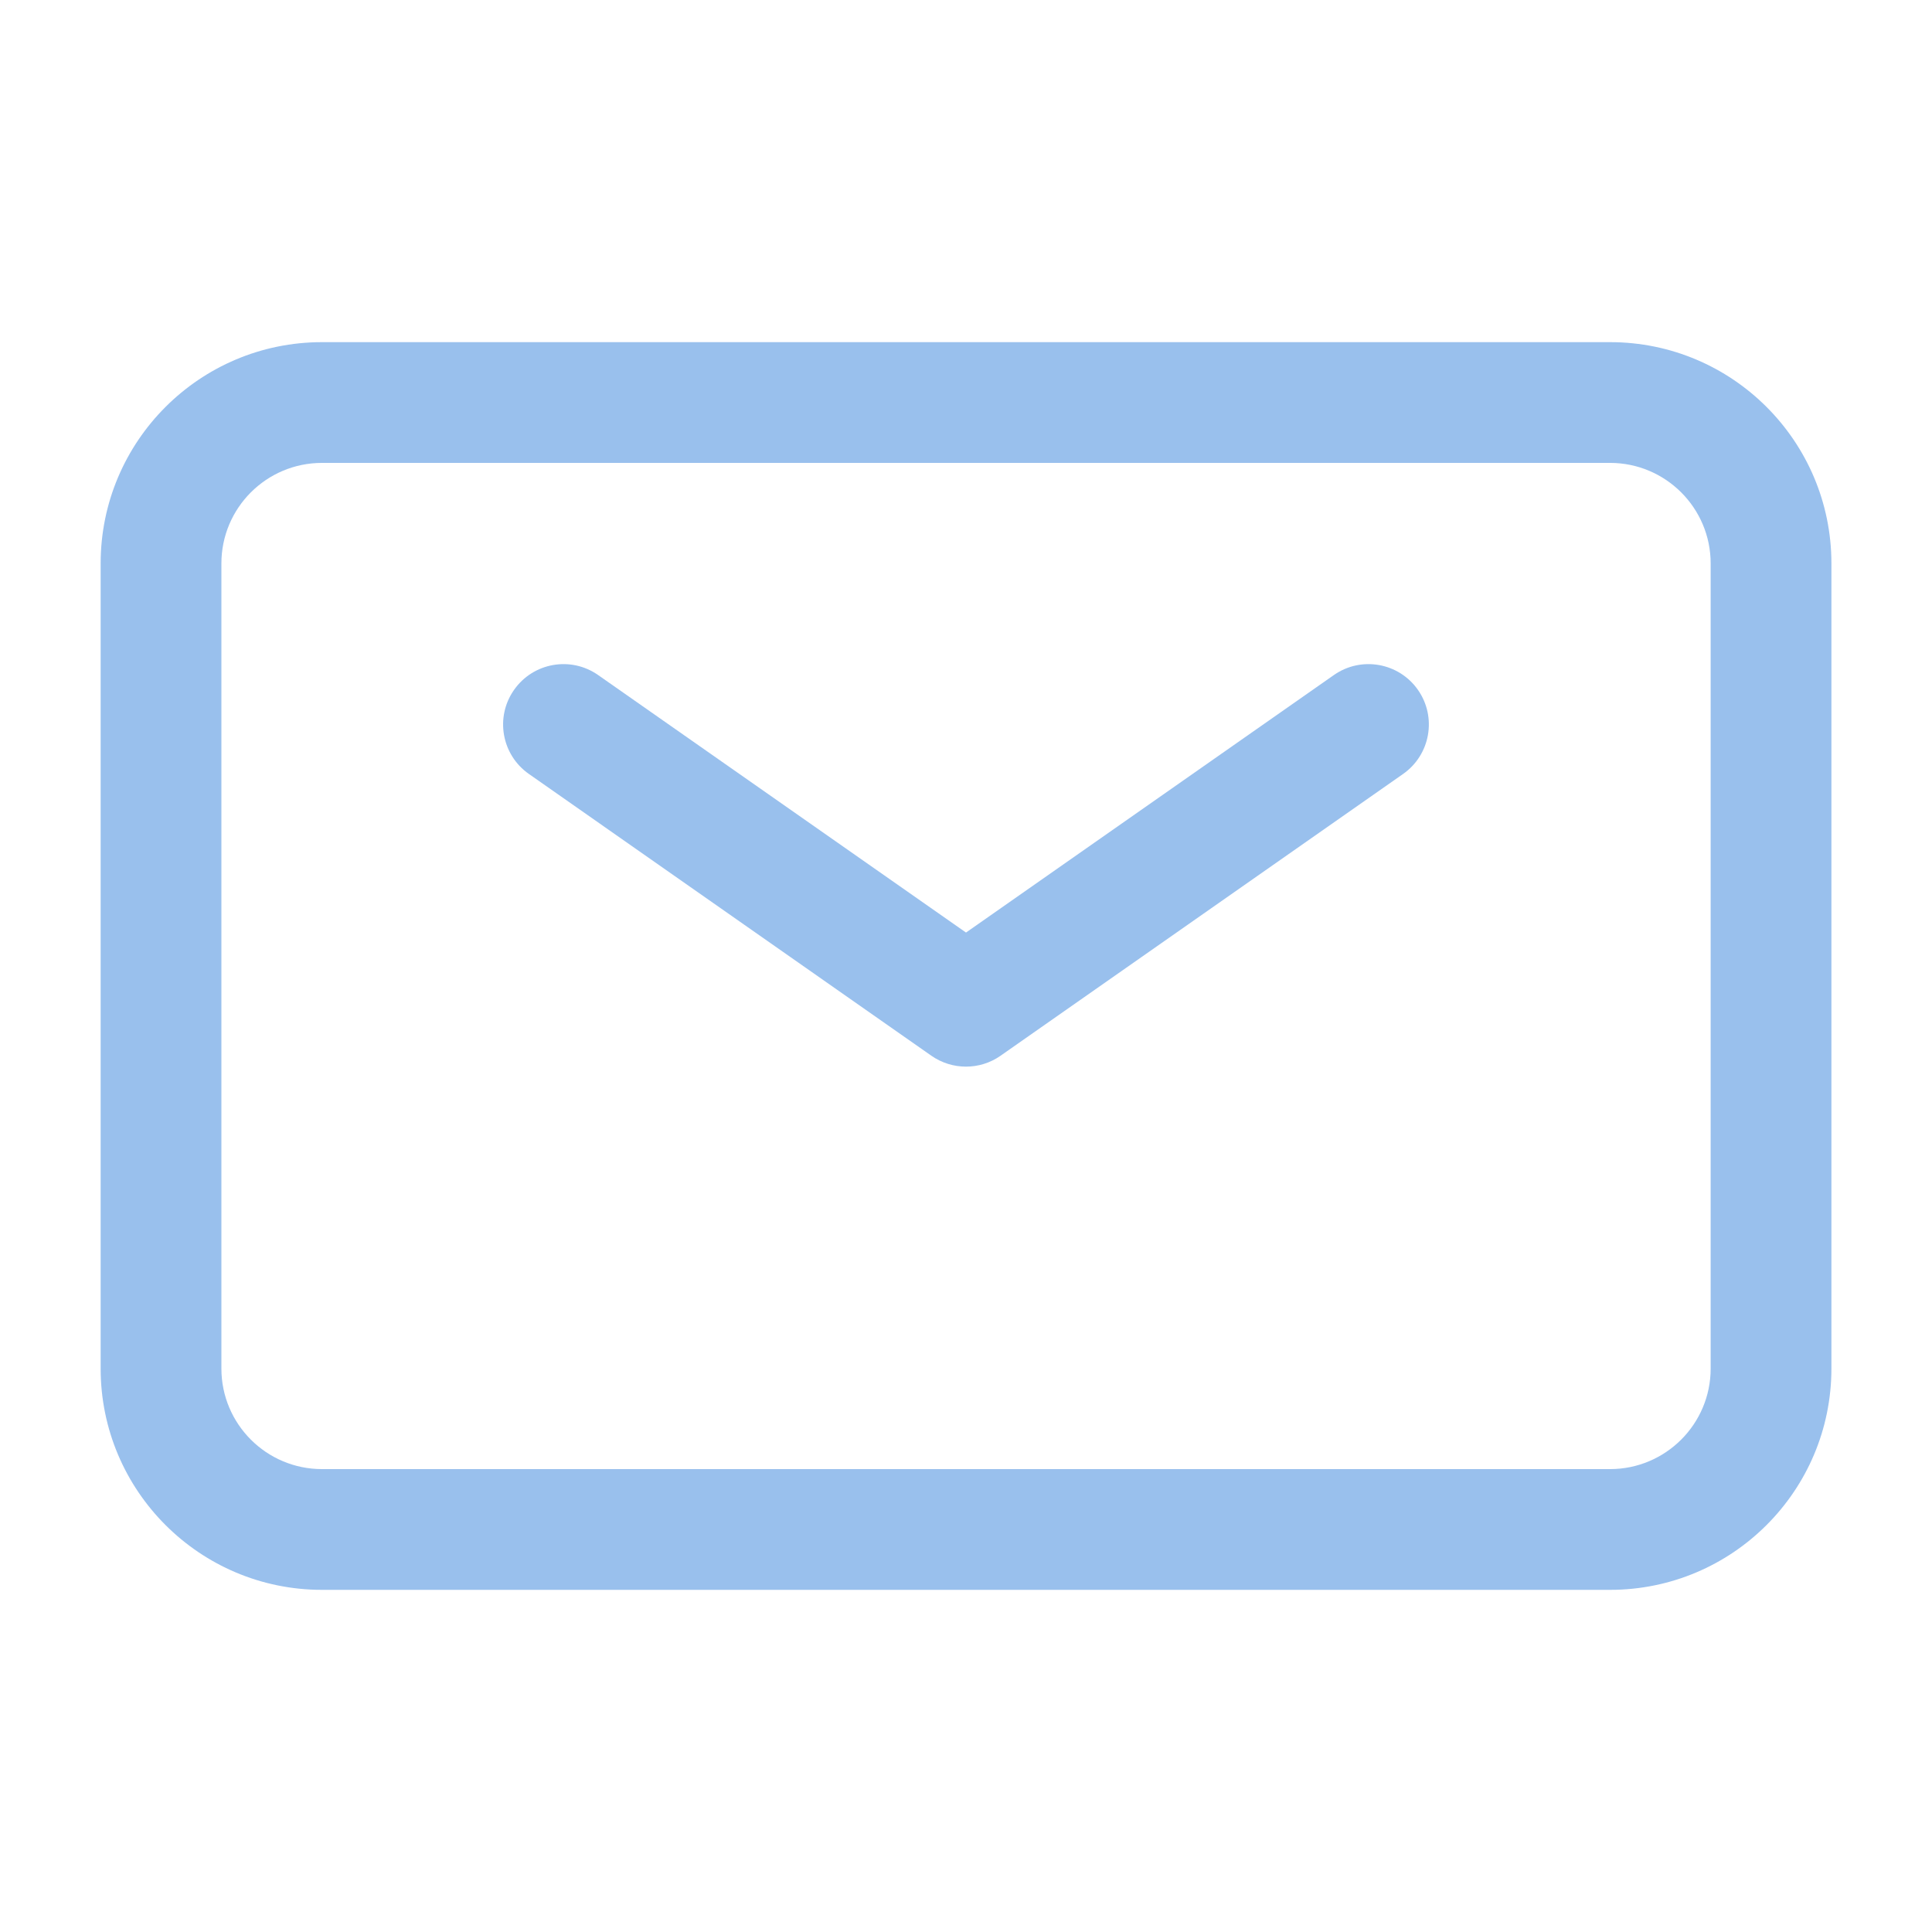
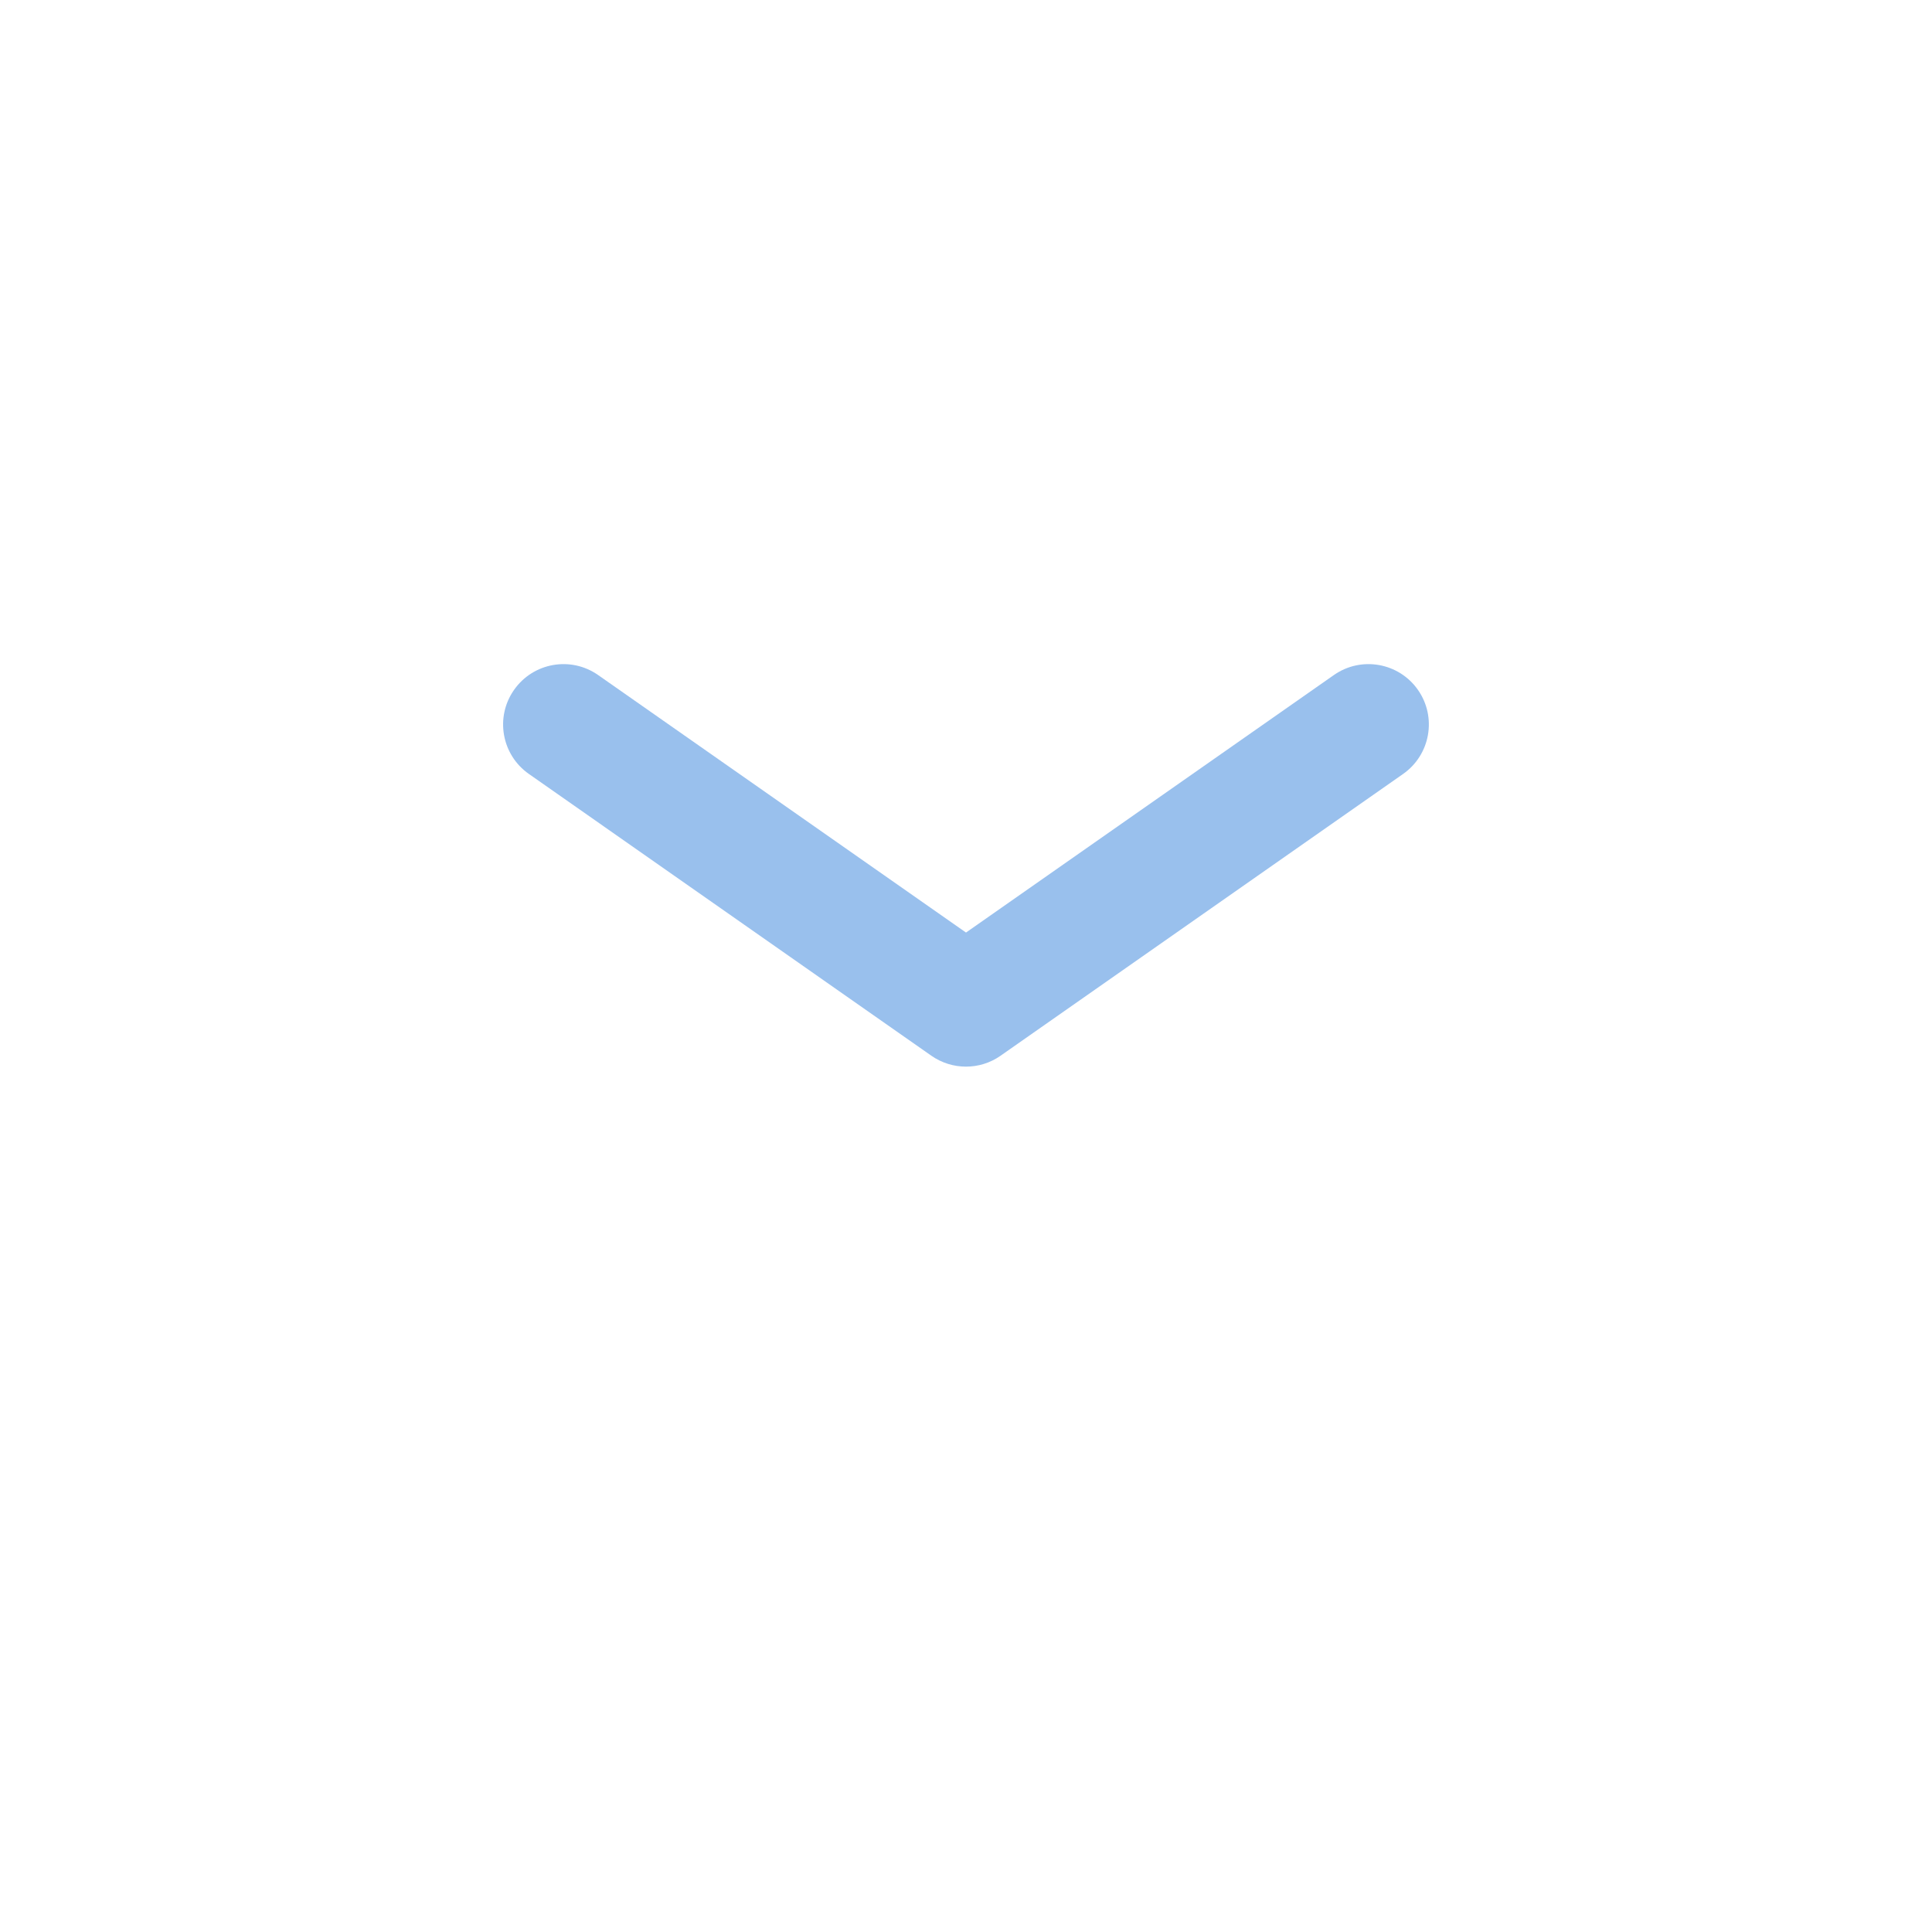
<svg xmlns="http://www.w3.org/2000/svg" width="32" height="32" viewBox="0 0 32 32" fill="none">
  <g id="mail" opacity="0.4">
    <path id="Vector (Stroke)" fill-rule="evenodd" clip-rule="evenodd" d="M8.514 11.427C8.831 10.974 9.454 10.864 9.907 11.181L16 15.446L22.093 11.181C22.545 10.864 23.169 10.974 23.486 11.427C23.802 11.879 23.692 12.502 23.24 12.819L16.573 17.486C16.229 17.727 15.771 17.727 15.426 17.486L8.76 12.819C8.307 12.502 8.197 11.879 8.514 11.427Z" fill="#0061D2" />
-     <path id="Vector (Stroke)_2" fill-rule="evenodd" clip-rule="evenodd" d="M5.334 7.667C4.413 7.667 3.667 8.413 3.667 9.333V22.667C3.667 23.587 4.413 24.333 5.334 24.333H26.667C27.587 24.333 28.334 23.587 28.334 22.667V9.333C28.334 8.413 27.587 7.667 26.667 7.667H5.334ZM1.667 9.333C1.667 7.308 3.309 5.667 5.334 5.667H26.667C28.692 5.667 30.334 7.308 30.334 9.333V22.667C30.334 24.692 28.692 26.333 26.667 26.333H5.334C3.309 26.333 1.667 24.692 1.667 22.667V9.333Z" fill="#0061D2" />
  </g>
</svg>